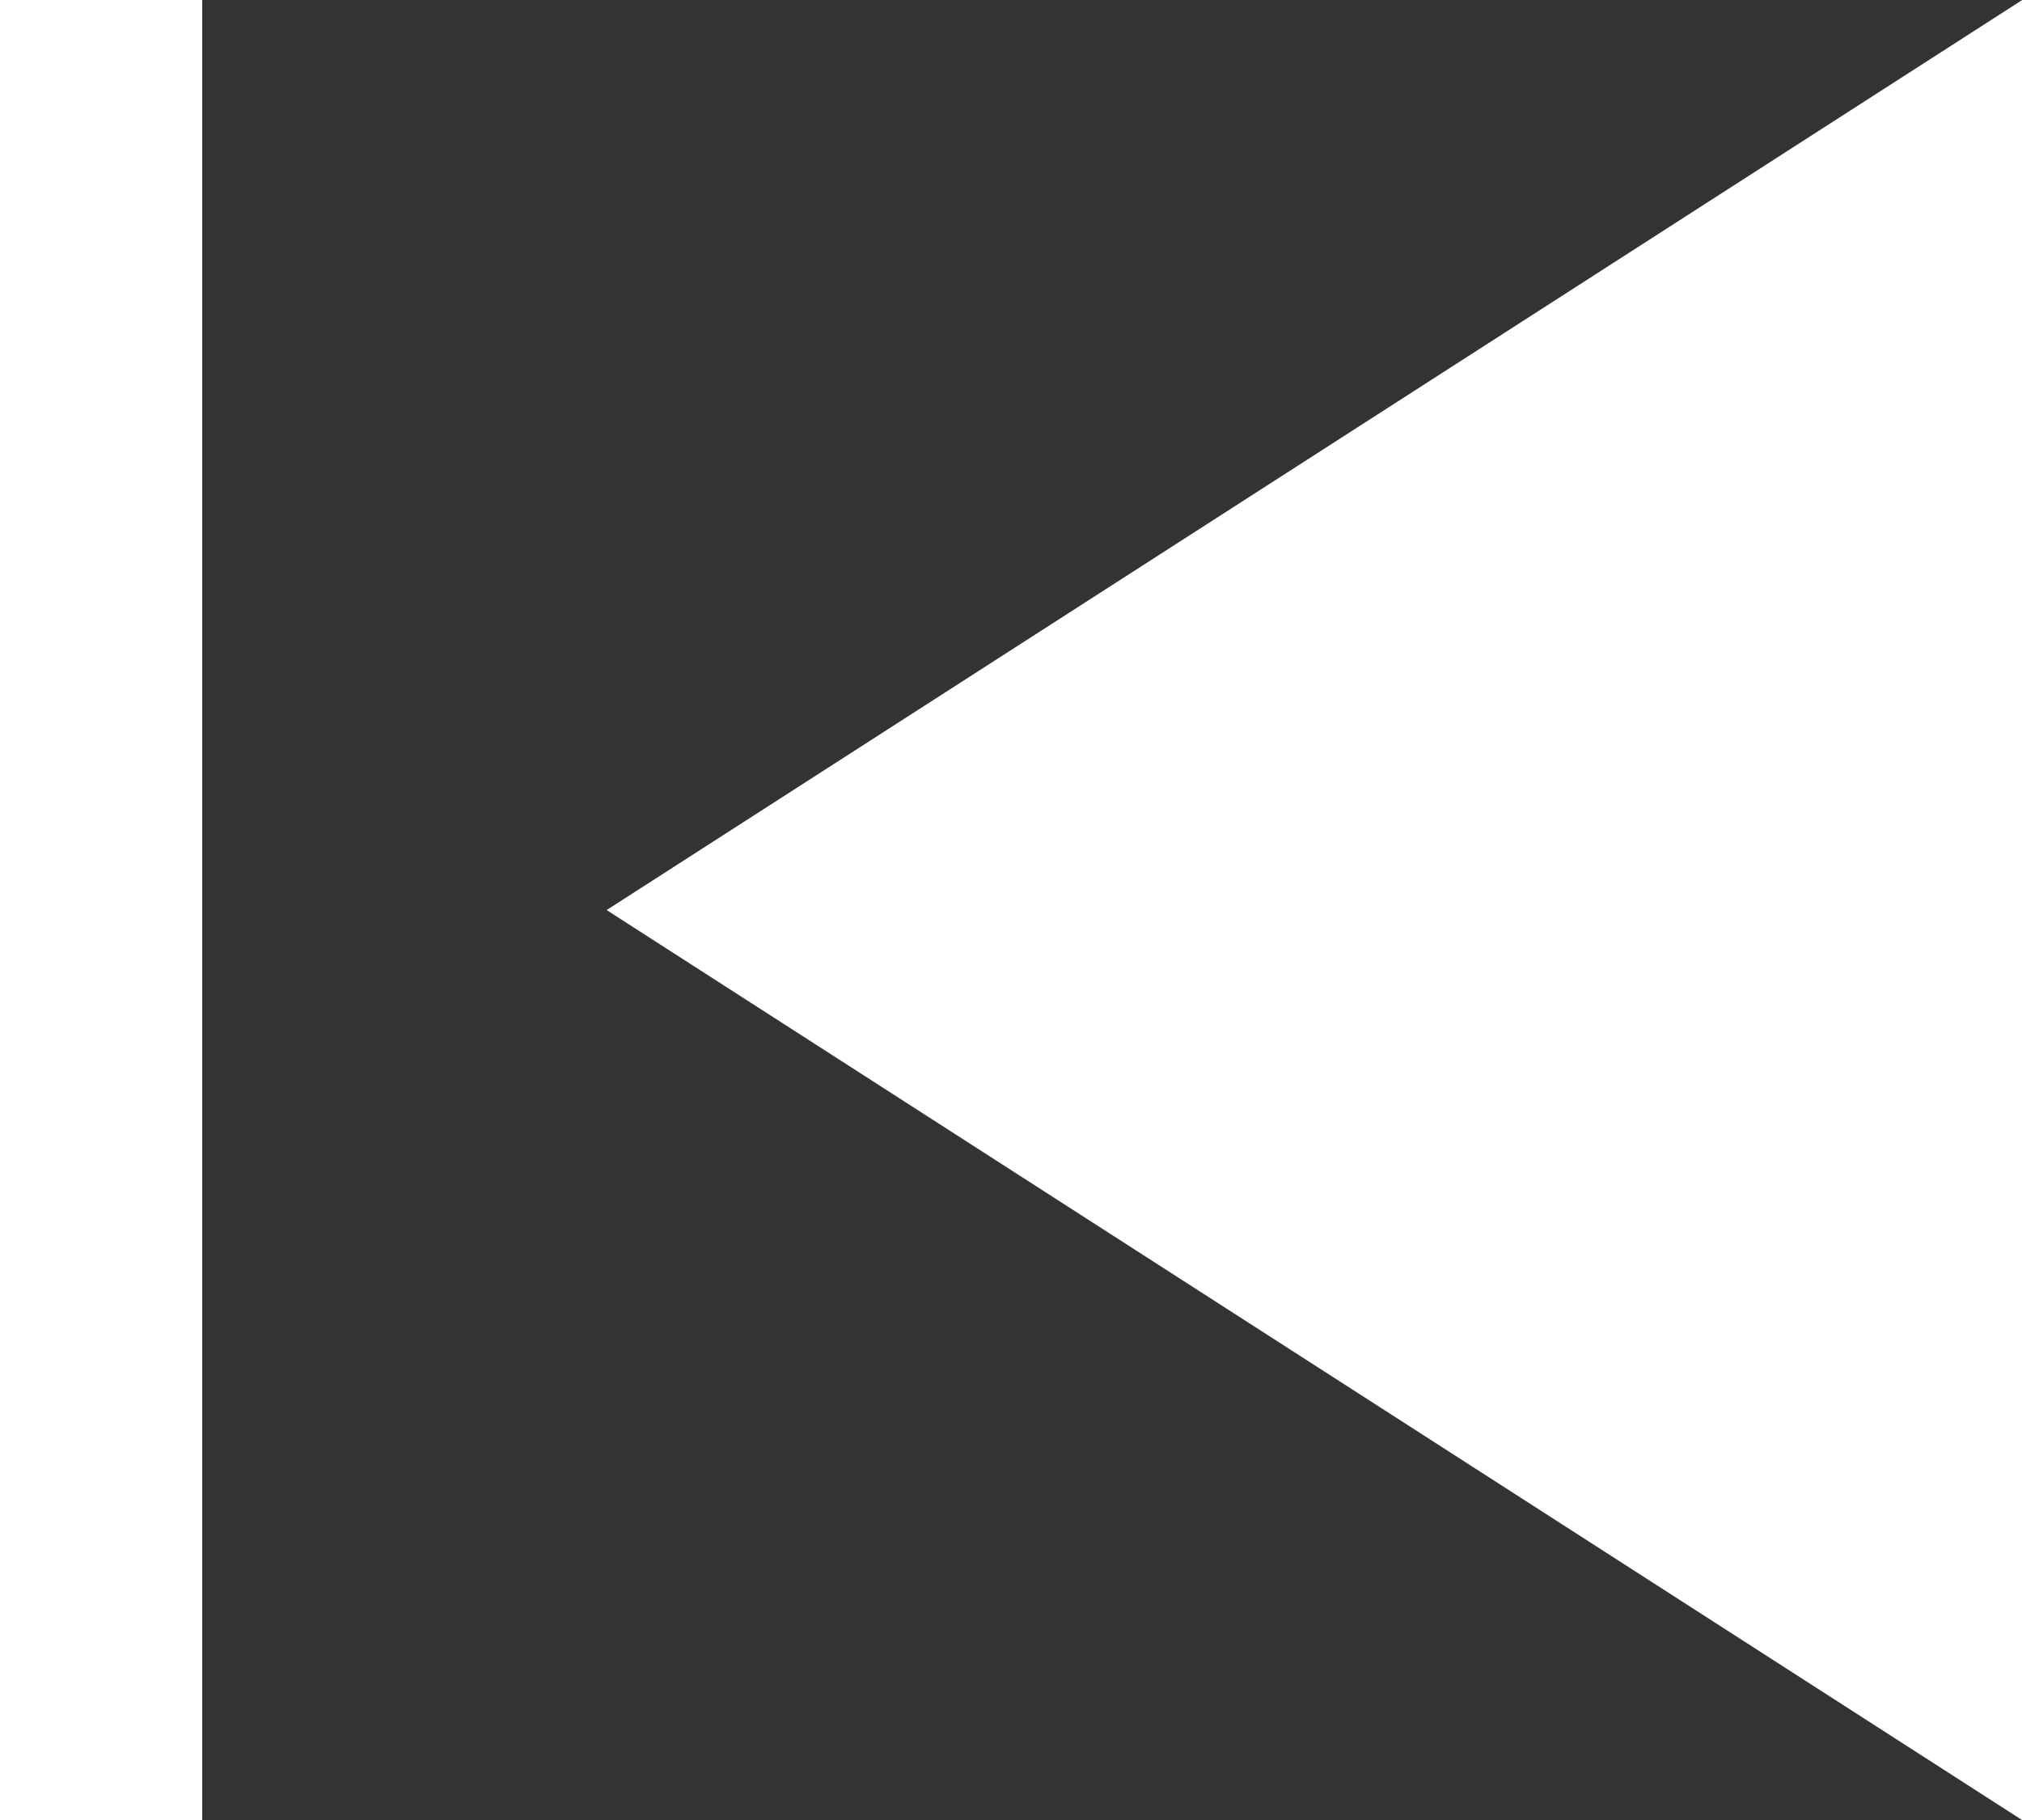
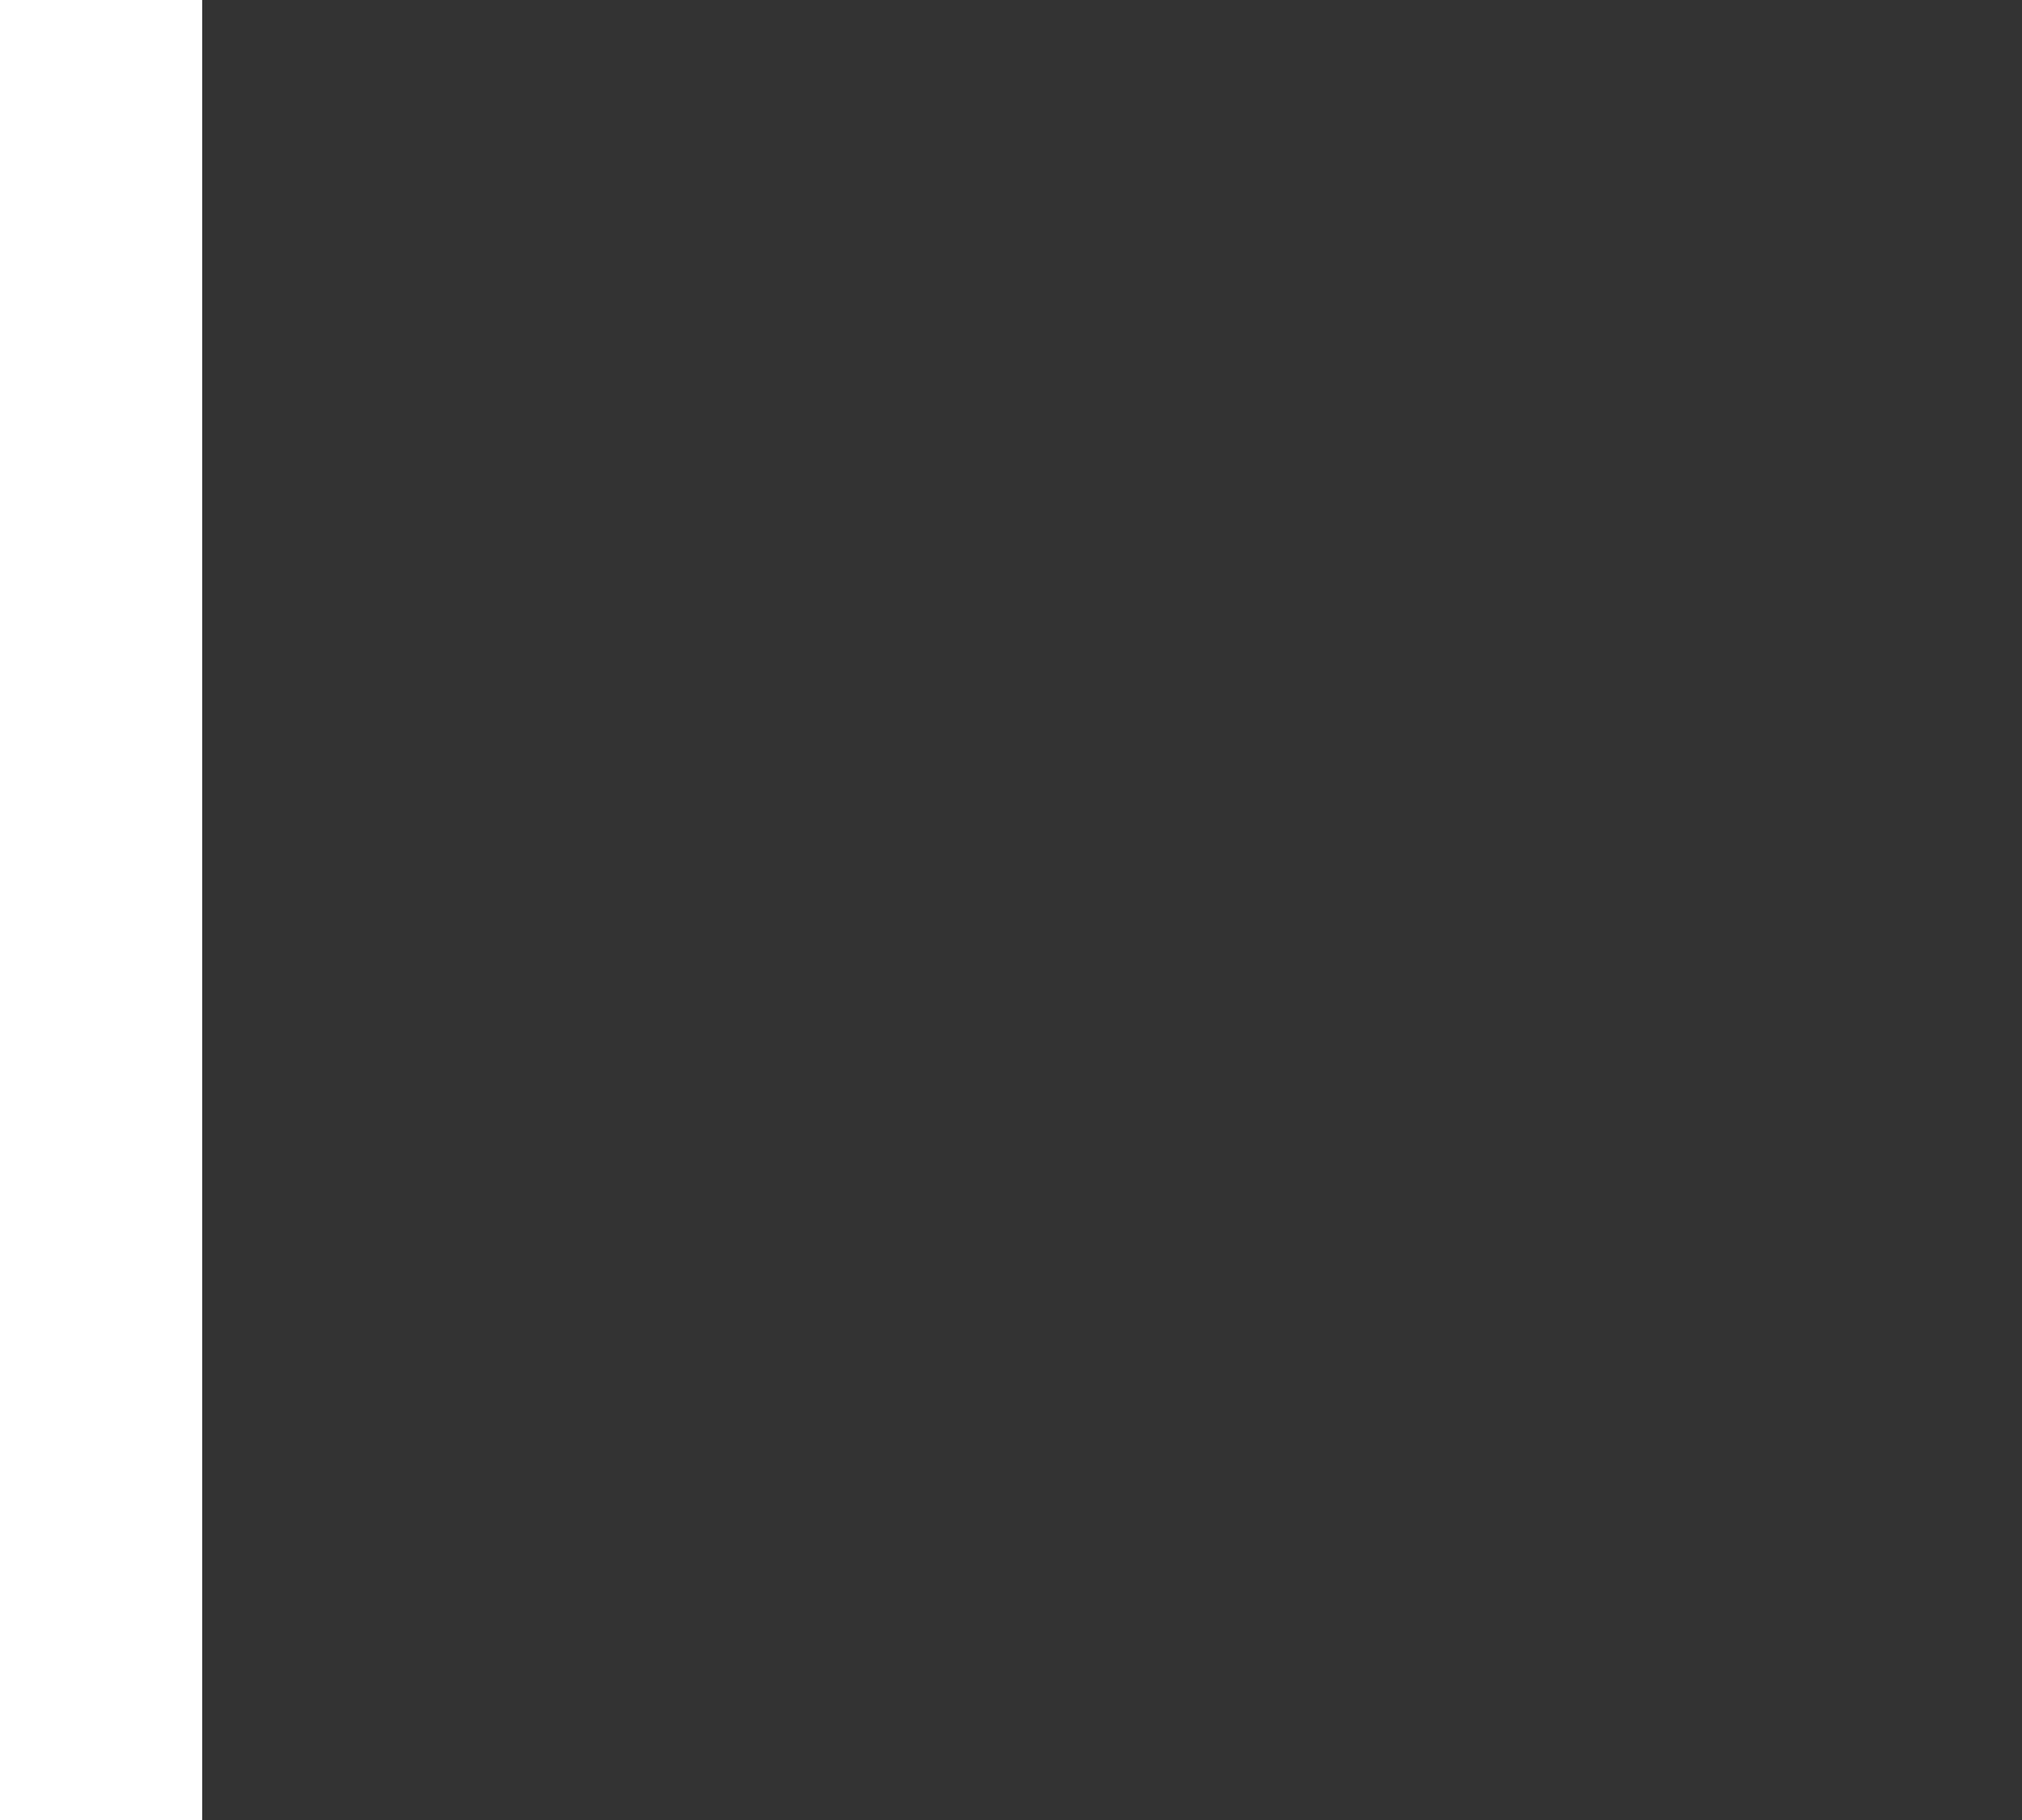
<svg xmlns="http://www.w3.org/2000/svg" id="グループ_355" data-name="グループ 355" width="13.839" height="12.455" viewBox="0 0 13.839 12.455">
  <rect x="0" y="0" width="13.839" height="12.455" fill="#333333" stroke="none" />
-   <path id="多角形_24" data-name="多角形 24" d="M6.227,0l6.227,9.687H0Z" transform="translate(4.152 12.455) rotate(-90)" fill="#fff" />
  <rect id="長方形_256" data-name="長方形 256" width="1.384" height="12.455" transform="translate(0 0)" fill="#fff" />
</svg>